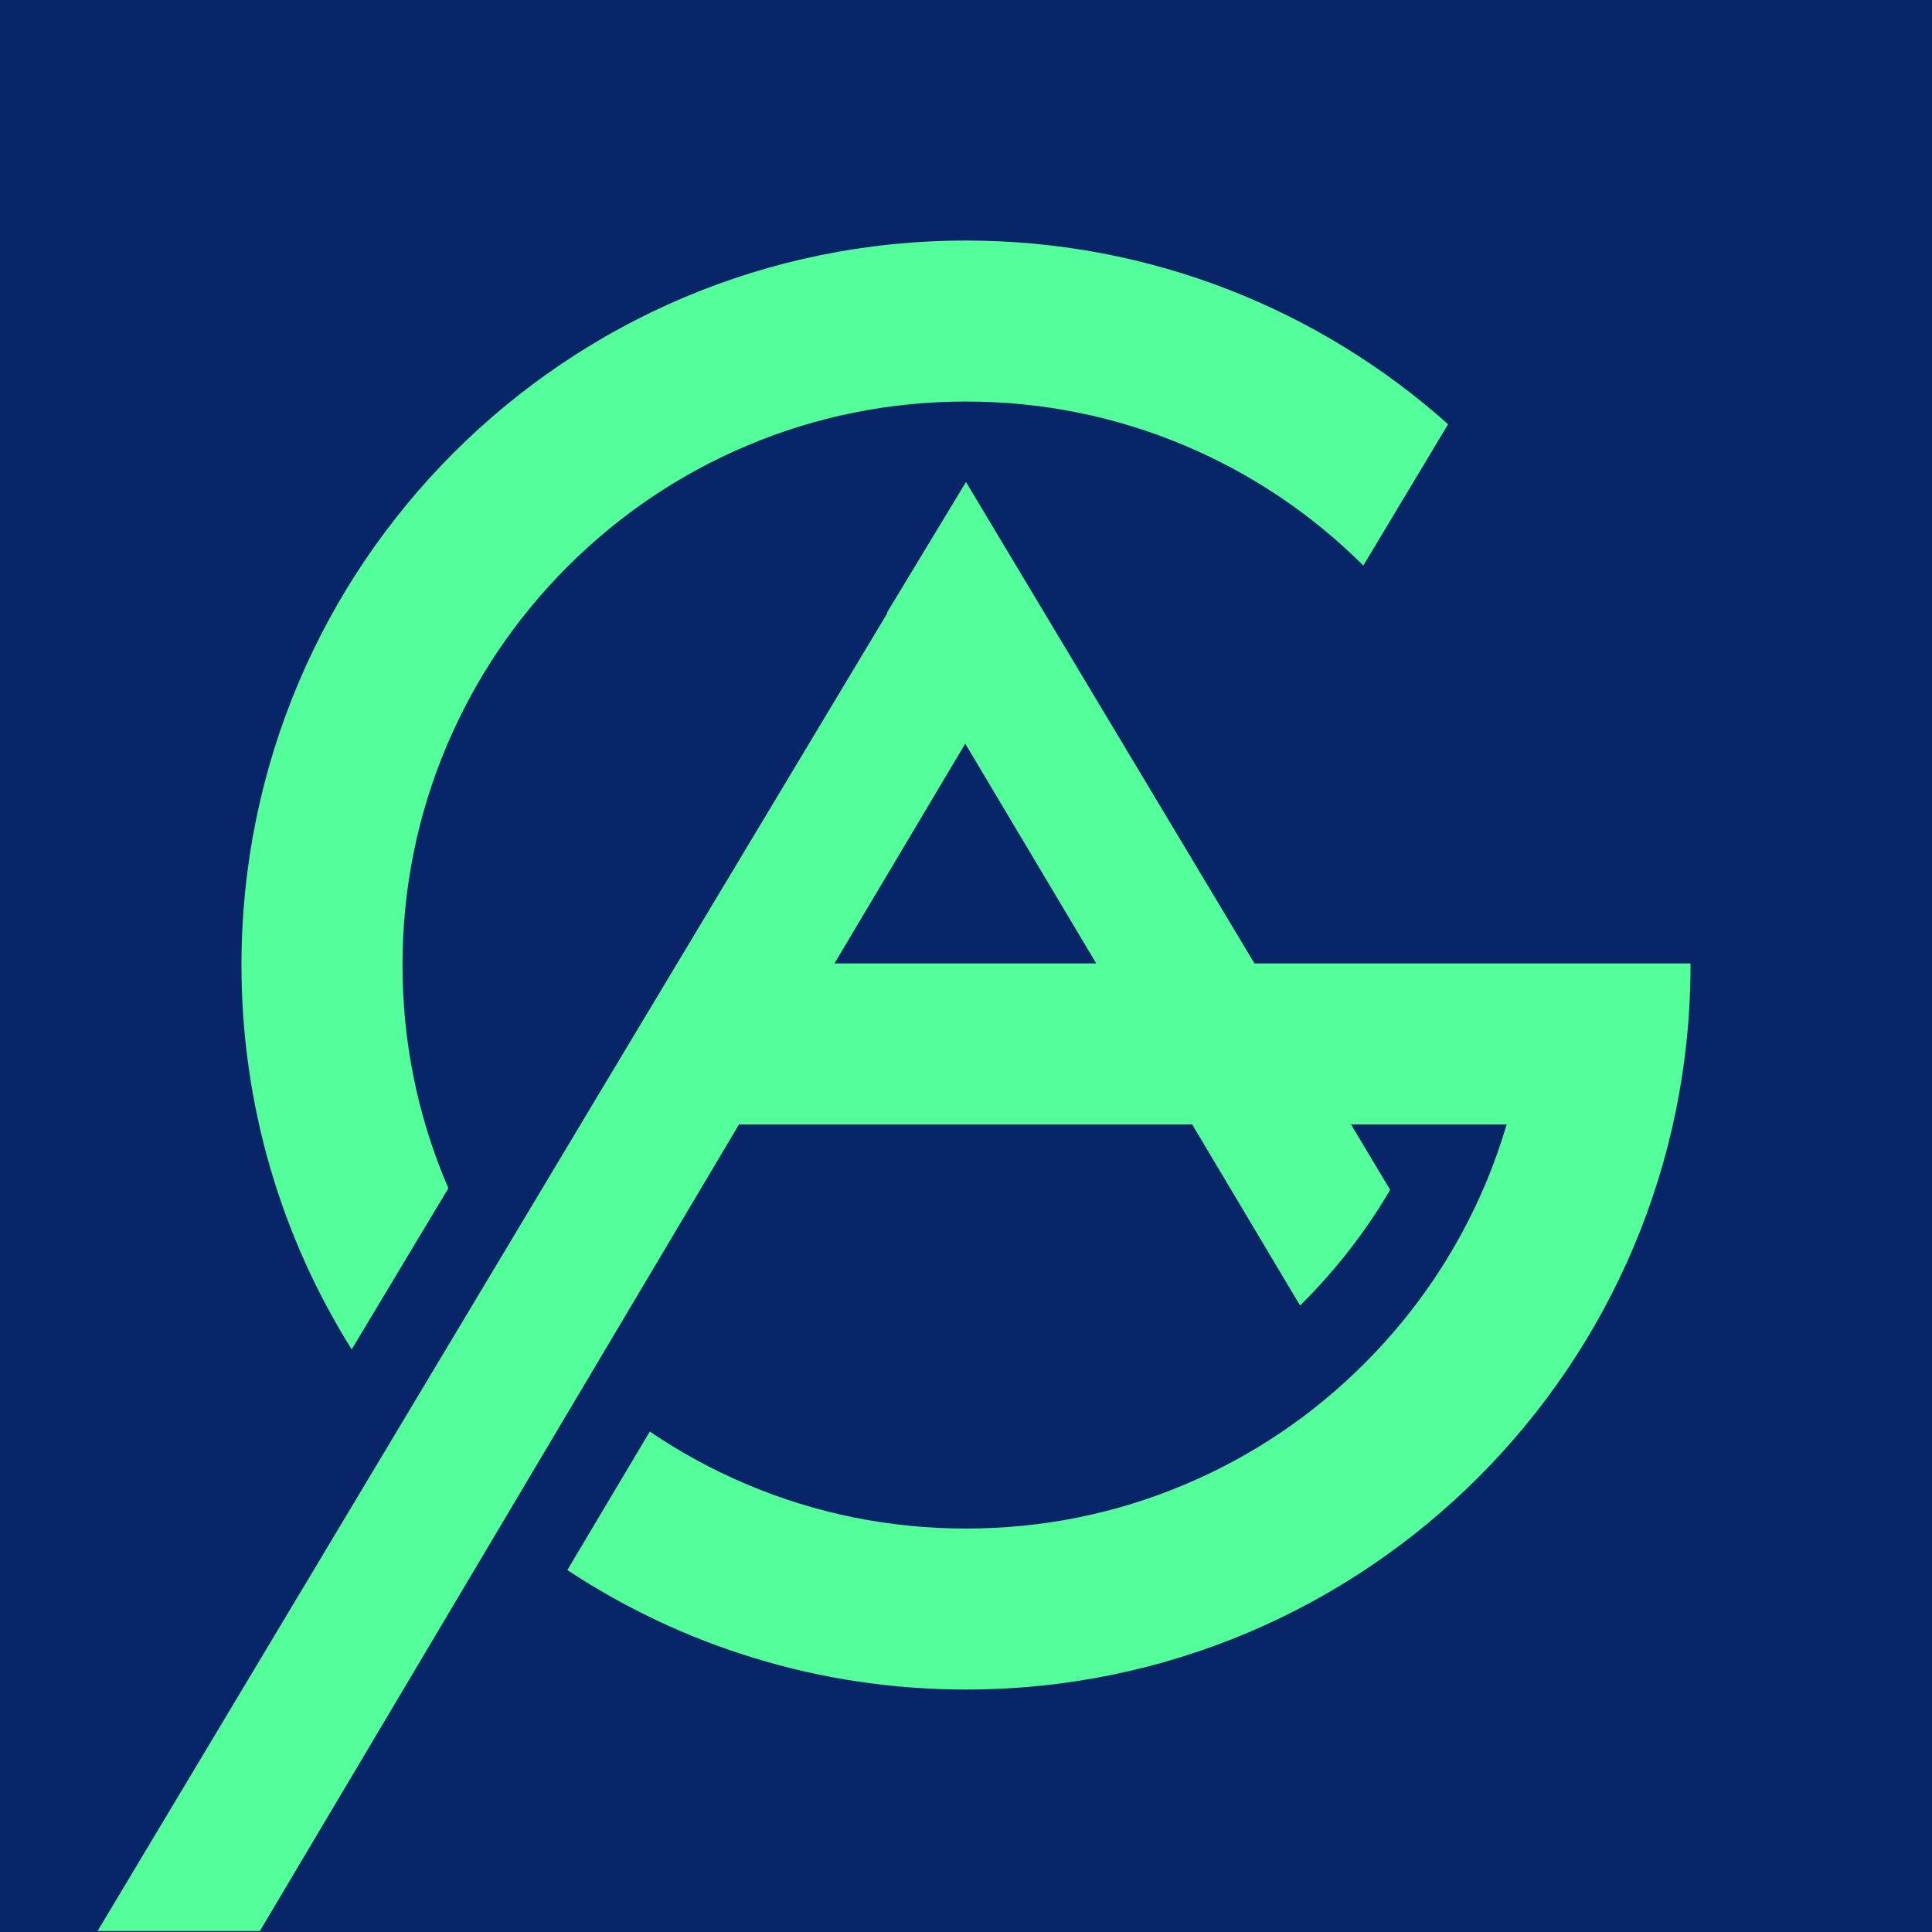
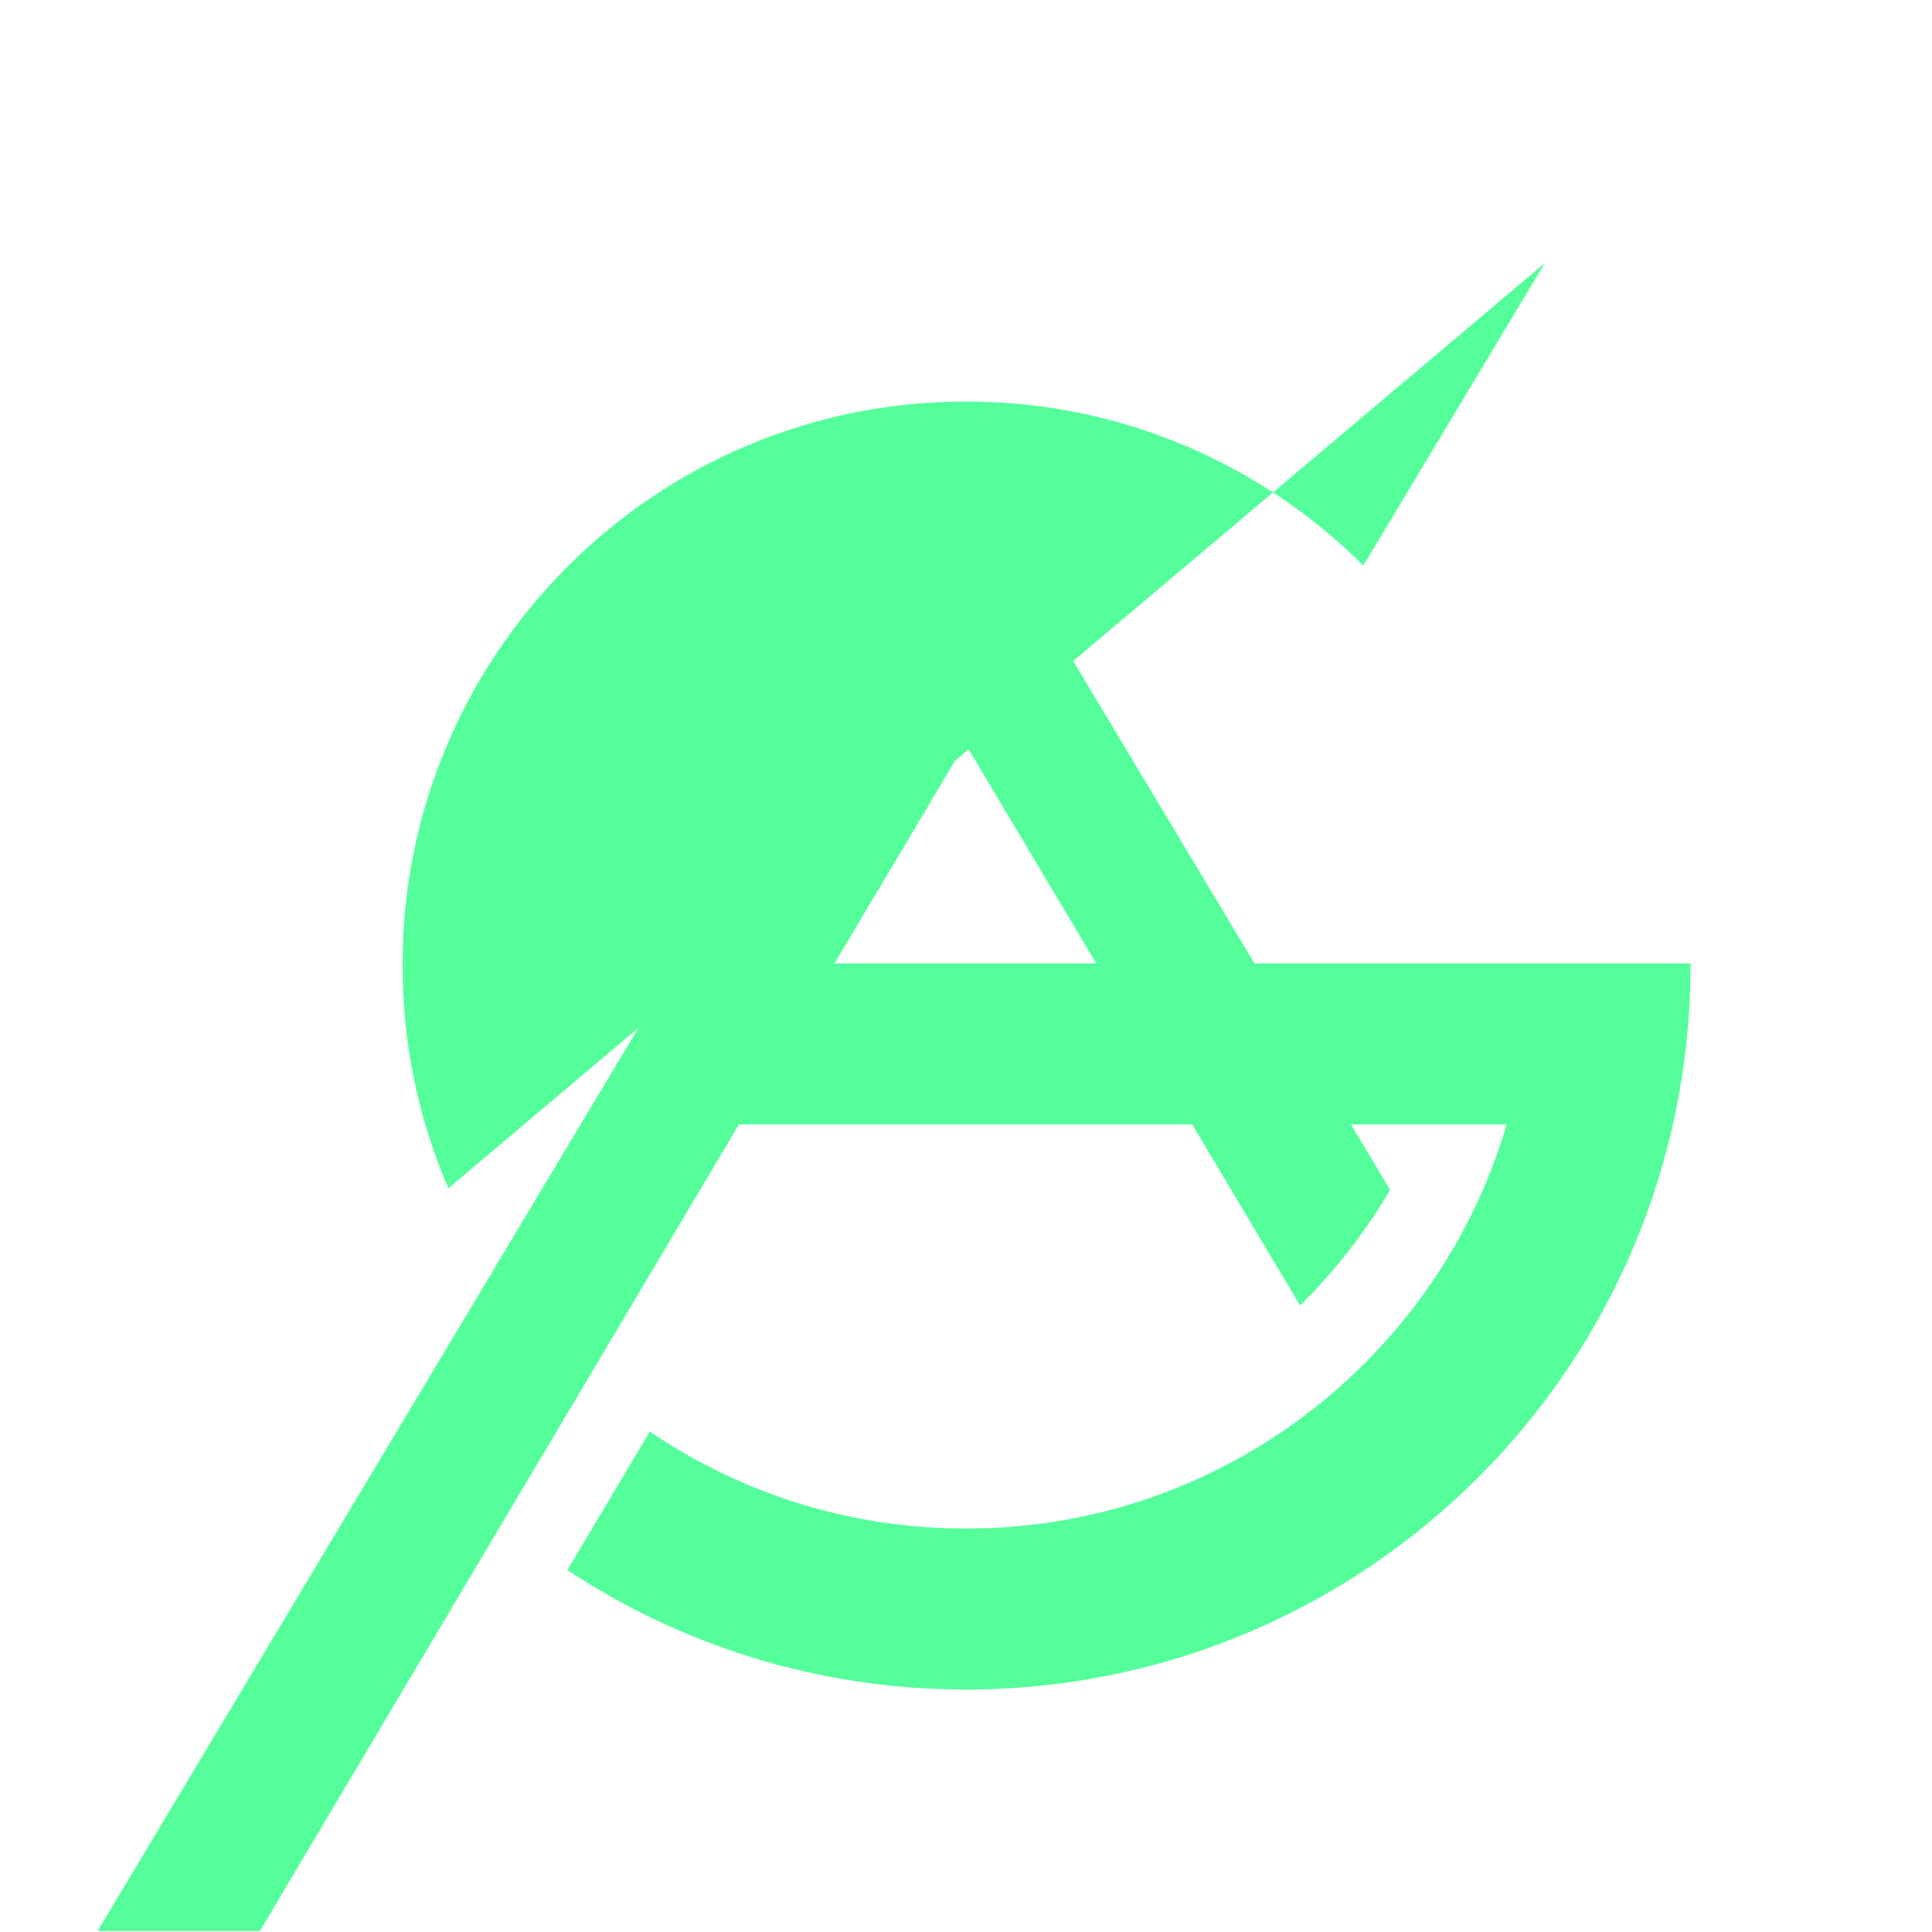
<svg xmlns="http://www.w3.org/2000/svg" id="Layer_2" data-name="Layer 2" viewBox="0 0 1000 1000">
  <defs>
    <style>
      .cls-1 {
        fill: #082567;
      }

      .cls-2 {
        fill: #54ff9b;
      }
    </style>
  </defs>
  <g id="Layer_1-2" data-name="Layer 1">
    <g>
-       <rect class="cls-1" x="0" width="1000" height="1000" />
-       <path class="cls-2" d="m232.1,615.02c-.29-.67-.59-1.34-.88-2.01-15.19-35.9-22.89-74.09-22.89-113.5s7.7-77.6,22.89-113.5c14.69-34.72,35.73-65.92,62.54-92.74,26.81-26.81,58.01-47.85,92.74-62.54,35.9-15.19,74.09-22.89,113.5-22.89s77.6,7.7,113.5,22.89c34.48,14.58,65.48,35.44,92.16,61.98l43.87-73.12c-66.29-59.14-153.71-95.08-249.54-95.08-207.11,0-375,167.89-375,375,0,73.07,20.9,141.26,57.05,198.92l50.04-83.41Z" />
+       <path class="cls-2" d="m232.1,615.02c-.29-.67-.59-1.34-.88-2.01-15.19-35.9-22.89-74.09-22.89-113.5s7.7-77.6,22.89-113.5c14.69-34.72,35.73-65.92,62.54-92.74,26.81-26.81,58.01-47.85,92.74-62.54,35.9-15.19,74.09-22.89,113.5-22.89s77.6,7.7,113.5,22.89c34.48,14.58,65.48,35.44,92.16,61.98l43.87-73.12l50.04-83.41Z" />
      <path class="cls-2" d="m874.99,498.67h-225.68l-149.32-249.17-40.83,67.5.17.28-146.83,244.72L50.5,999.5h84l248-417.5h234.57l55.84,93.71c.41-.41.84-.81,1.25-1.22,17.71-17.71,32.88-37.34,45.39-58.63l-20.29-33.86h80.59c-3.09,10.5-6.77,20.85-11.06,31-14.69,34.72-35.73,65.92-62.54,92.74-26.81,26.81-58.01,47.85-92.74,62.54-35.9,15.19-74.09,22.89-113.5,22.89s-77.6-7.7-113.5-22.89c-17.67-7.48-34.43-16.61-50.17-27.3l-42.68,71.68c59.19,39.08,130.12,61.84,206.35,61.84,207.11,0,375-167.89,375-375,0-.28,0-.56,0-.83Zm-443.07,0l67.69-113.78,67.8,113.78h-135.49Z" />
    </g>
  </g>
</svg>